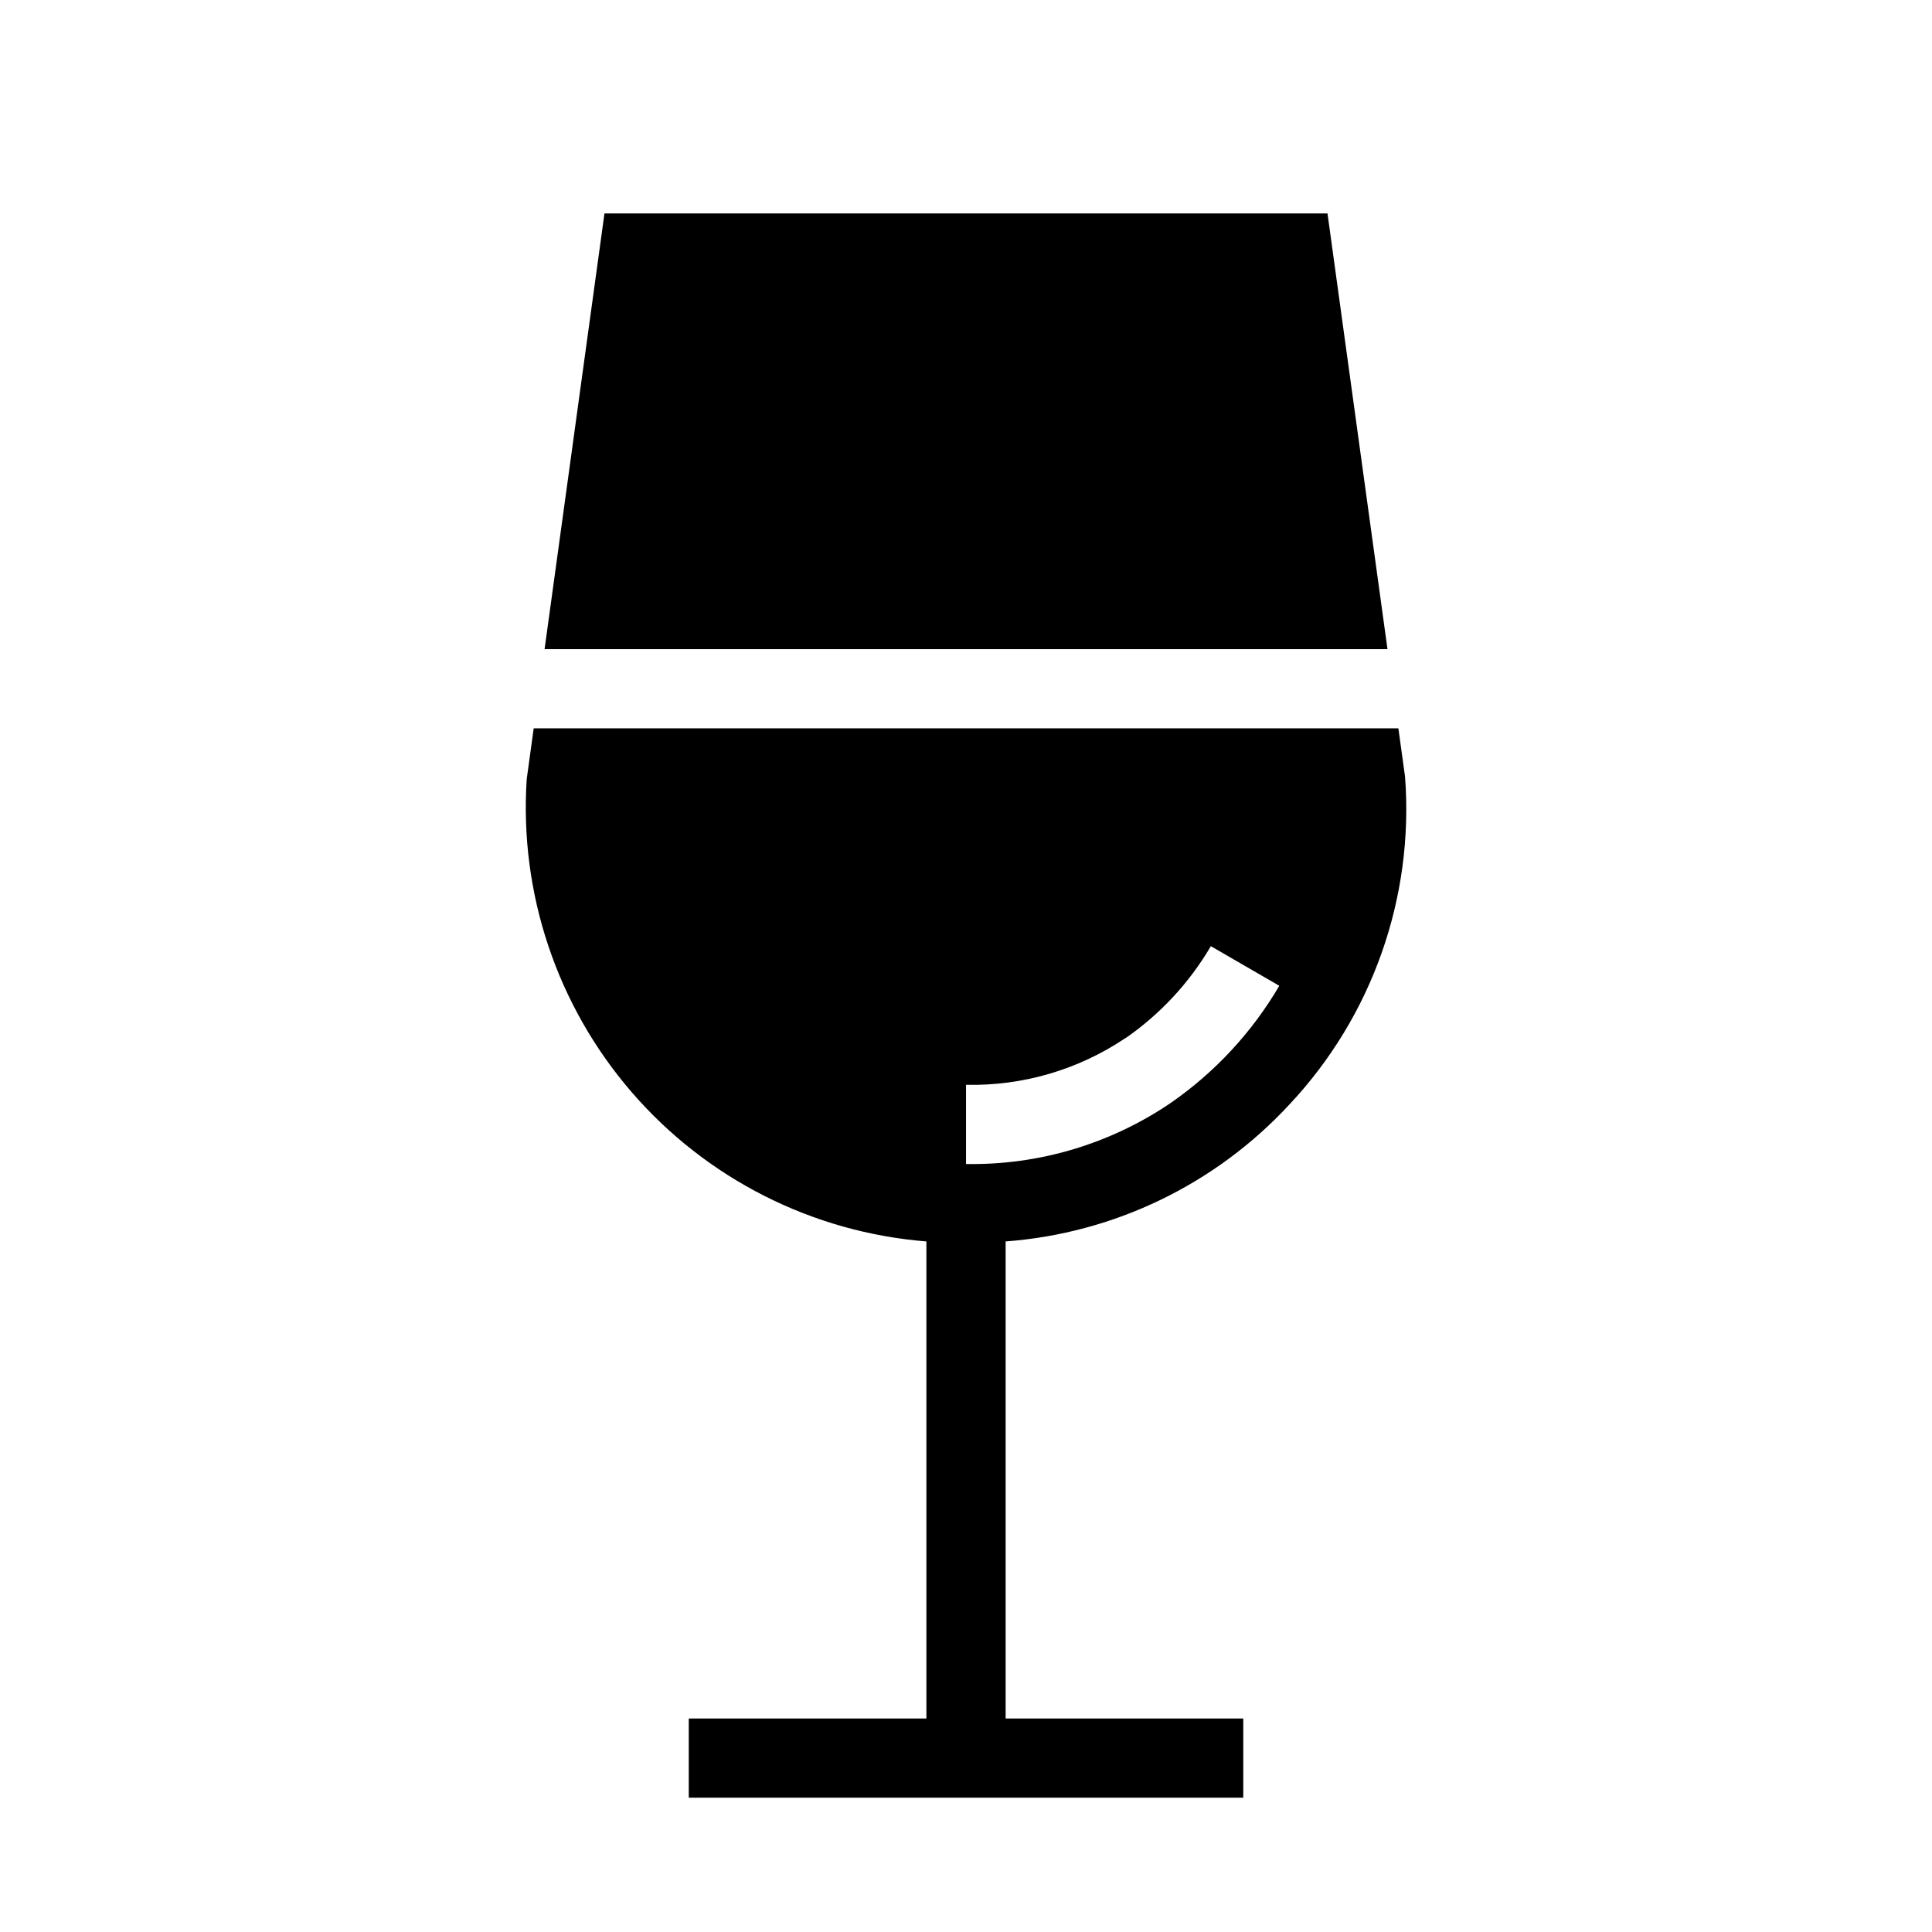
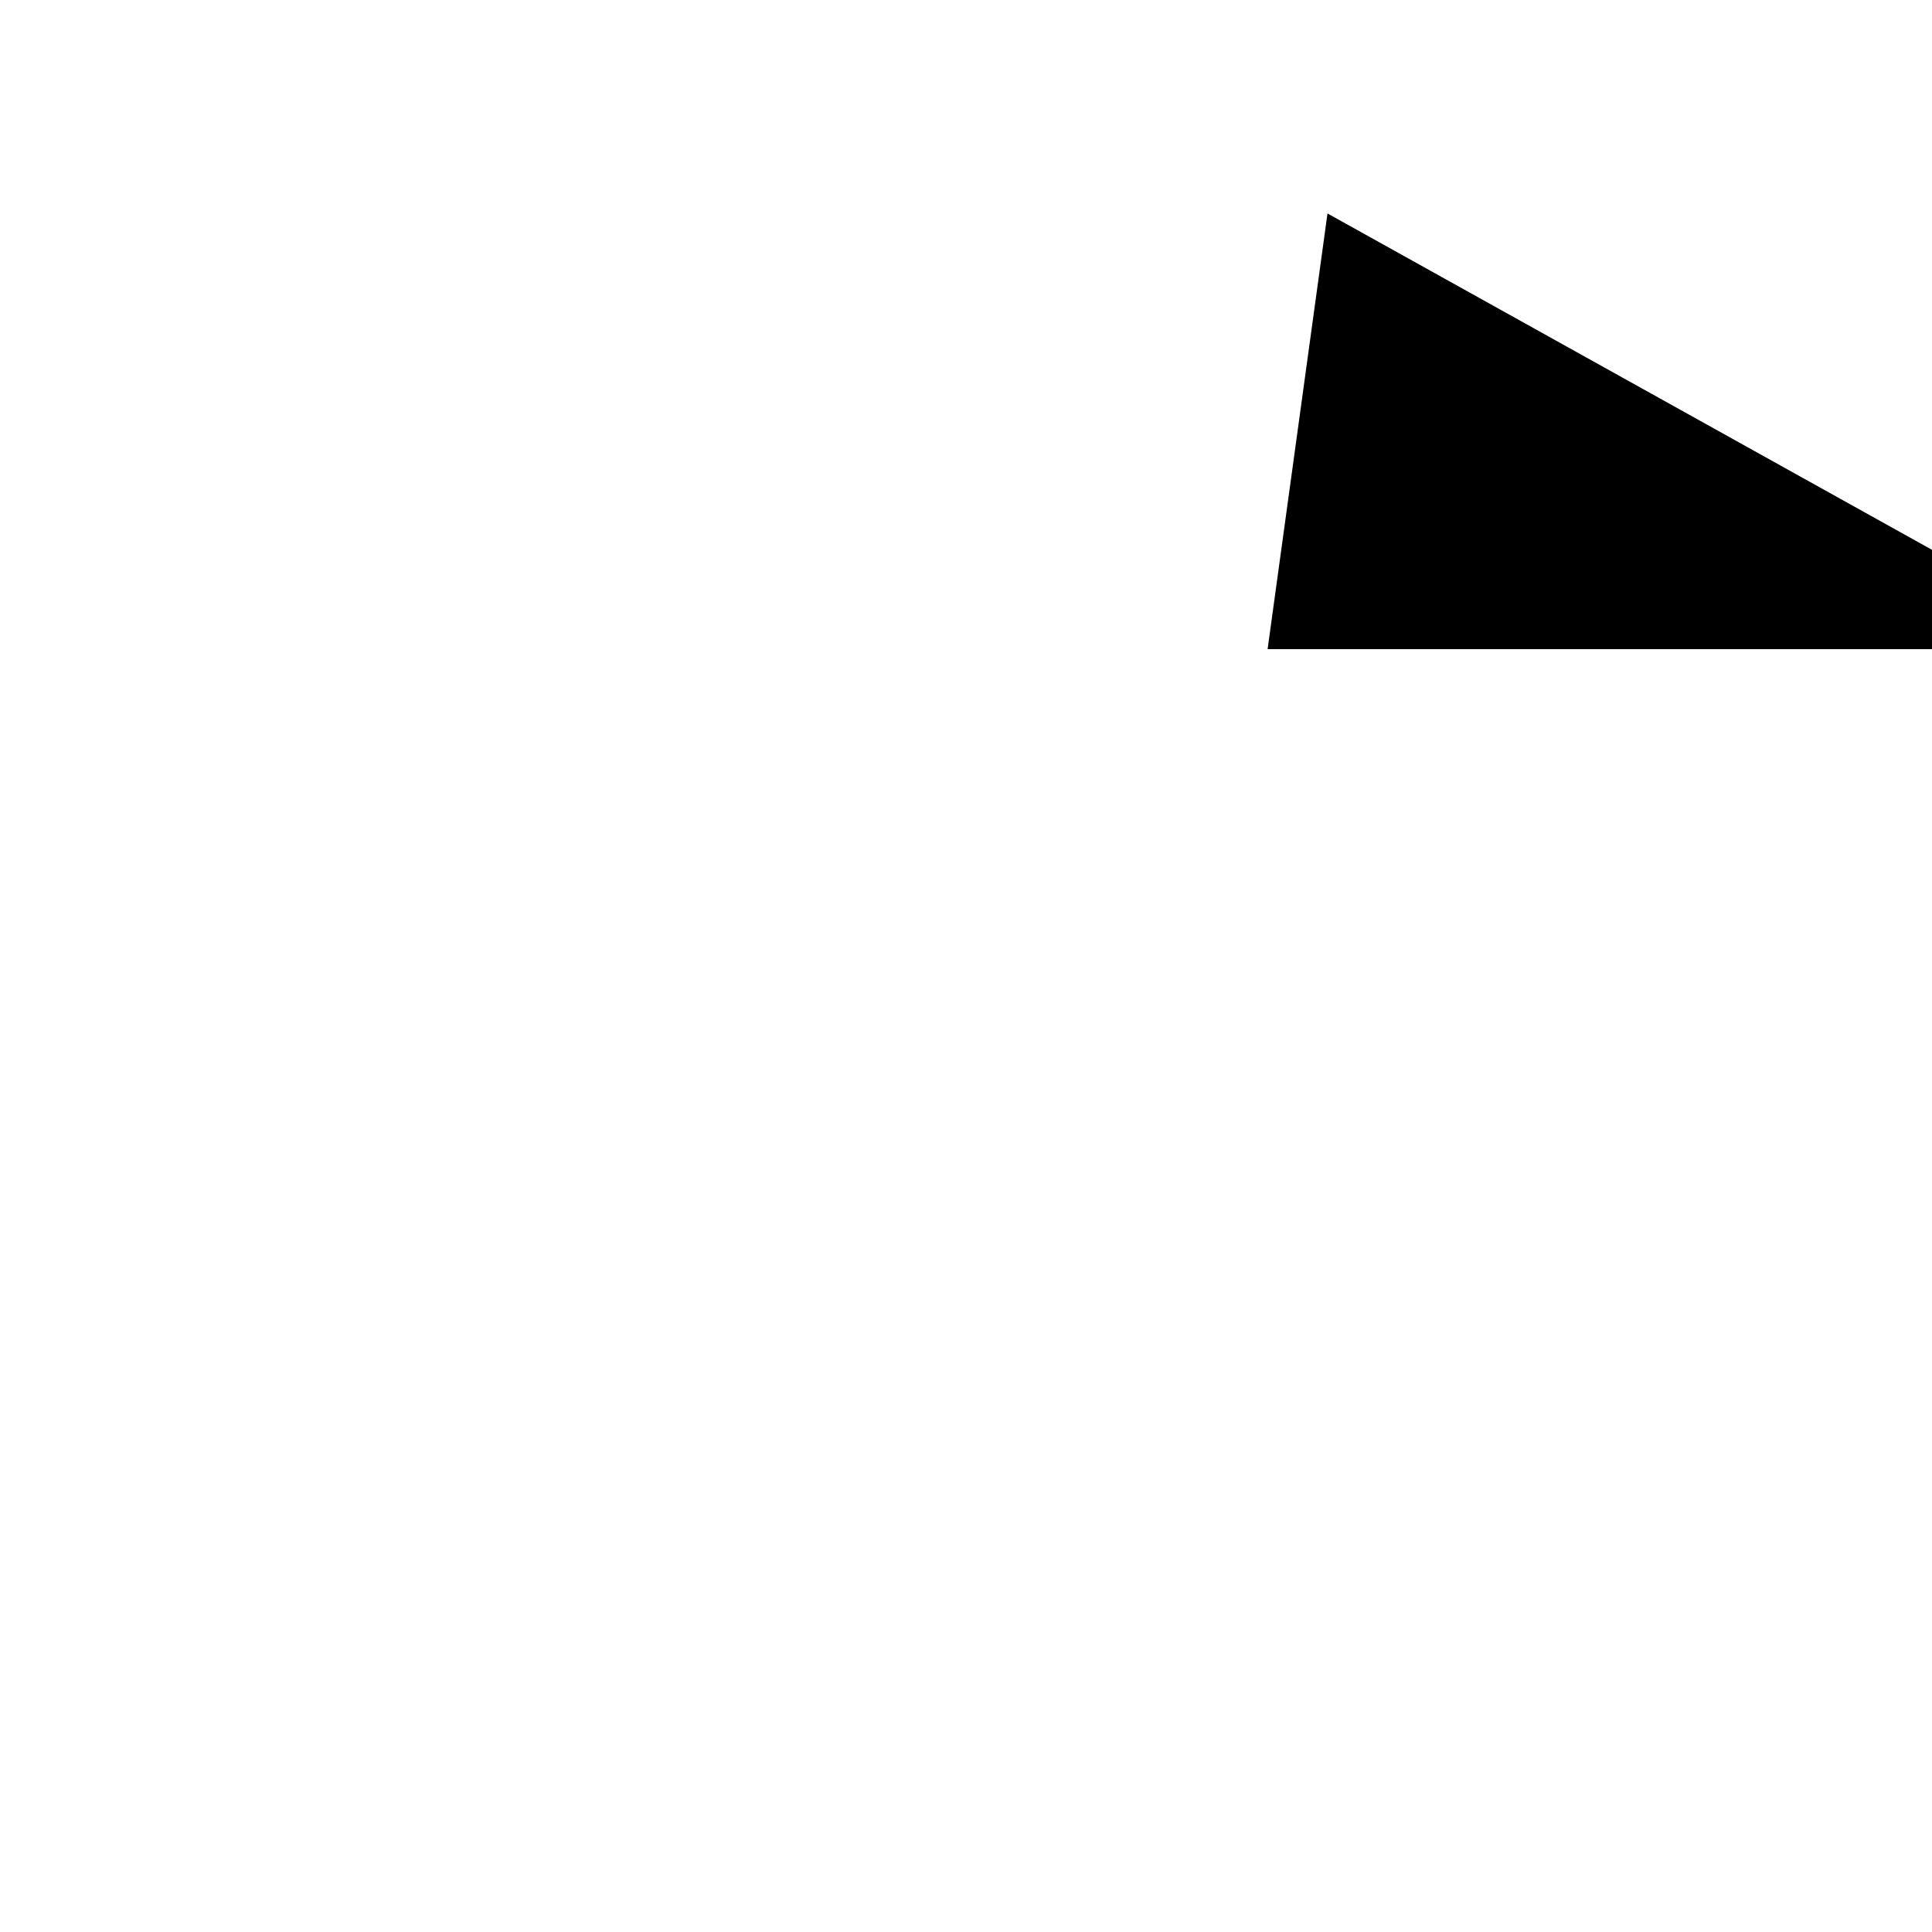
<svg xmlns="http://www.w3.org/2000/svg" fill="#000000" width="800px" height="800px" version="1.1" viewBox="144 144 512 512">
  <g>
-     <path d="m485.68 436.73c21.965-23.379 33.094-54.91 30.672-86.895l-1.766-12.816h-229.15l-1.848 13.445c-1.988 30.242 8.008 60.055 27.828 82.988 19.82 22.93 47.875 37.137 78.09 39.543v126.42h-62.977v20.992h146.95v-20.992h-62.977v-126.42c28.742-2.152 55.605-15.109 75.18-36.266zm-43.453-17.57c9.242-6.391 16.977-14.723 22.664-24.414l18.137 10.496c-7.211 12.305-17.012 22.887-28.73 31.016-15.988 10.887-34.957 16.551-54.293 16.219v-20.992c15.012 0.336 29.762-3.984 42.223-12.367z" />
-     <path d="m495.8 200.57h-191.61l-15.871 115.46h223.38z" />
+     <path d="m495.8 200.57l-15.871 115.46h223.38z" />
  </g>
</svg>